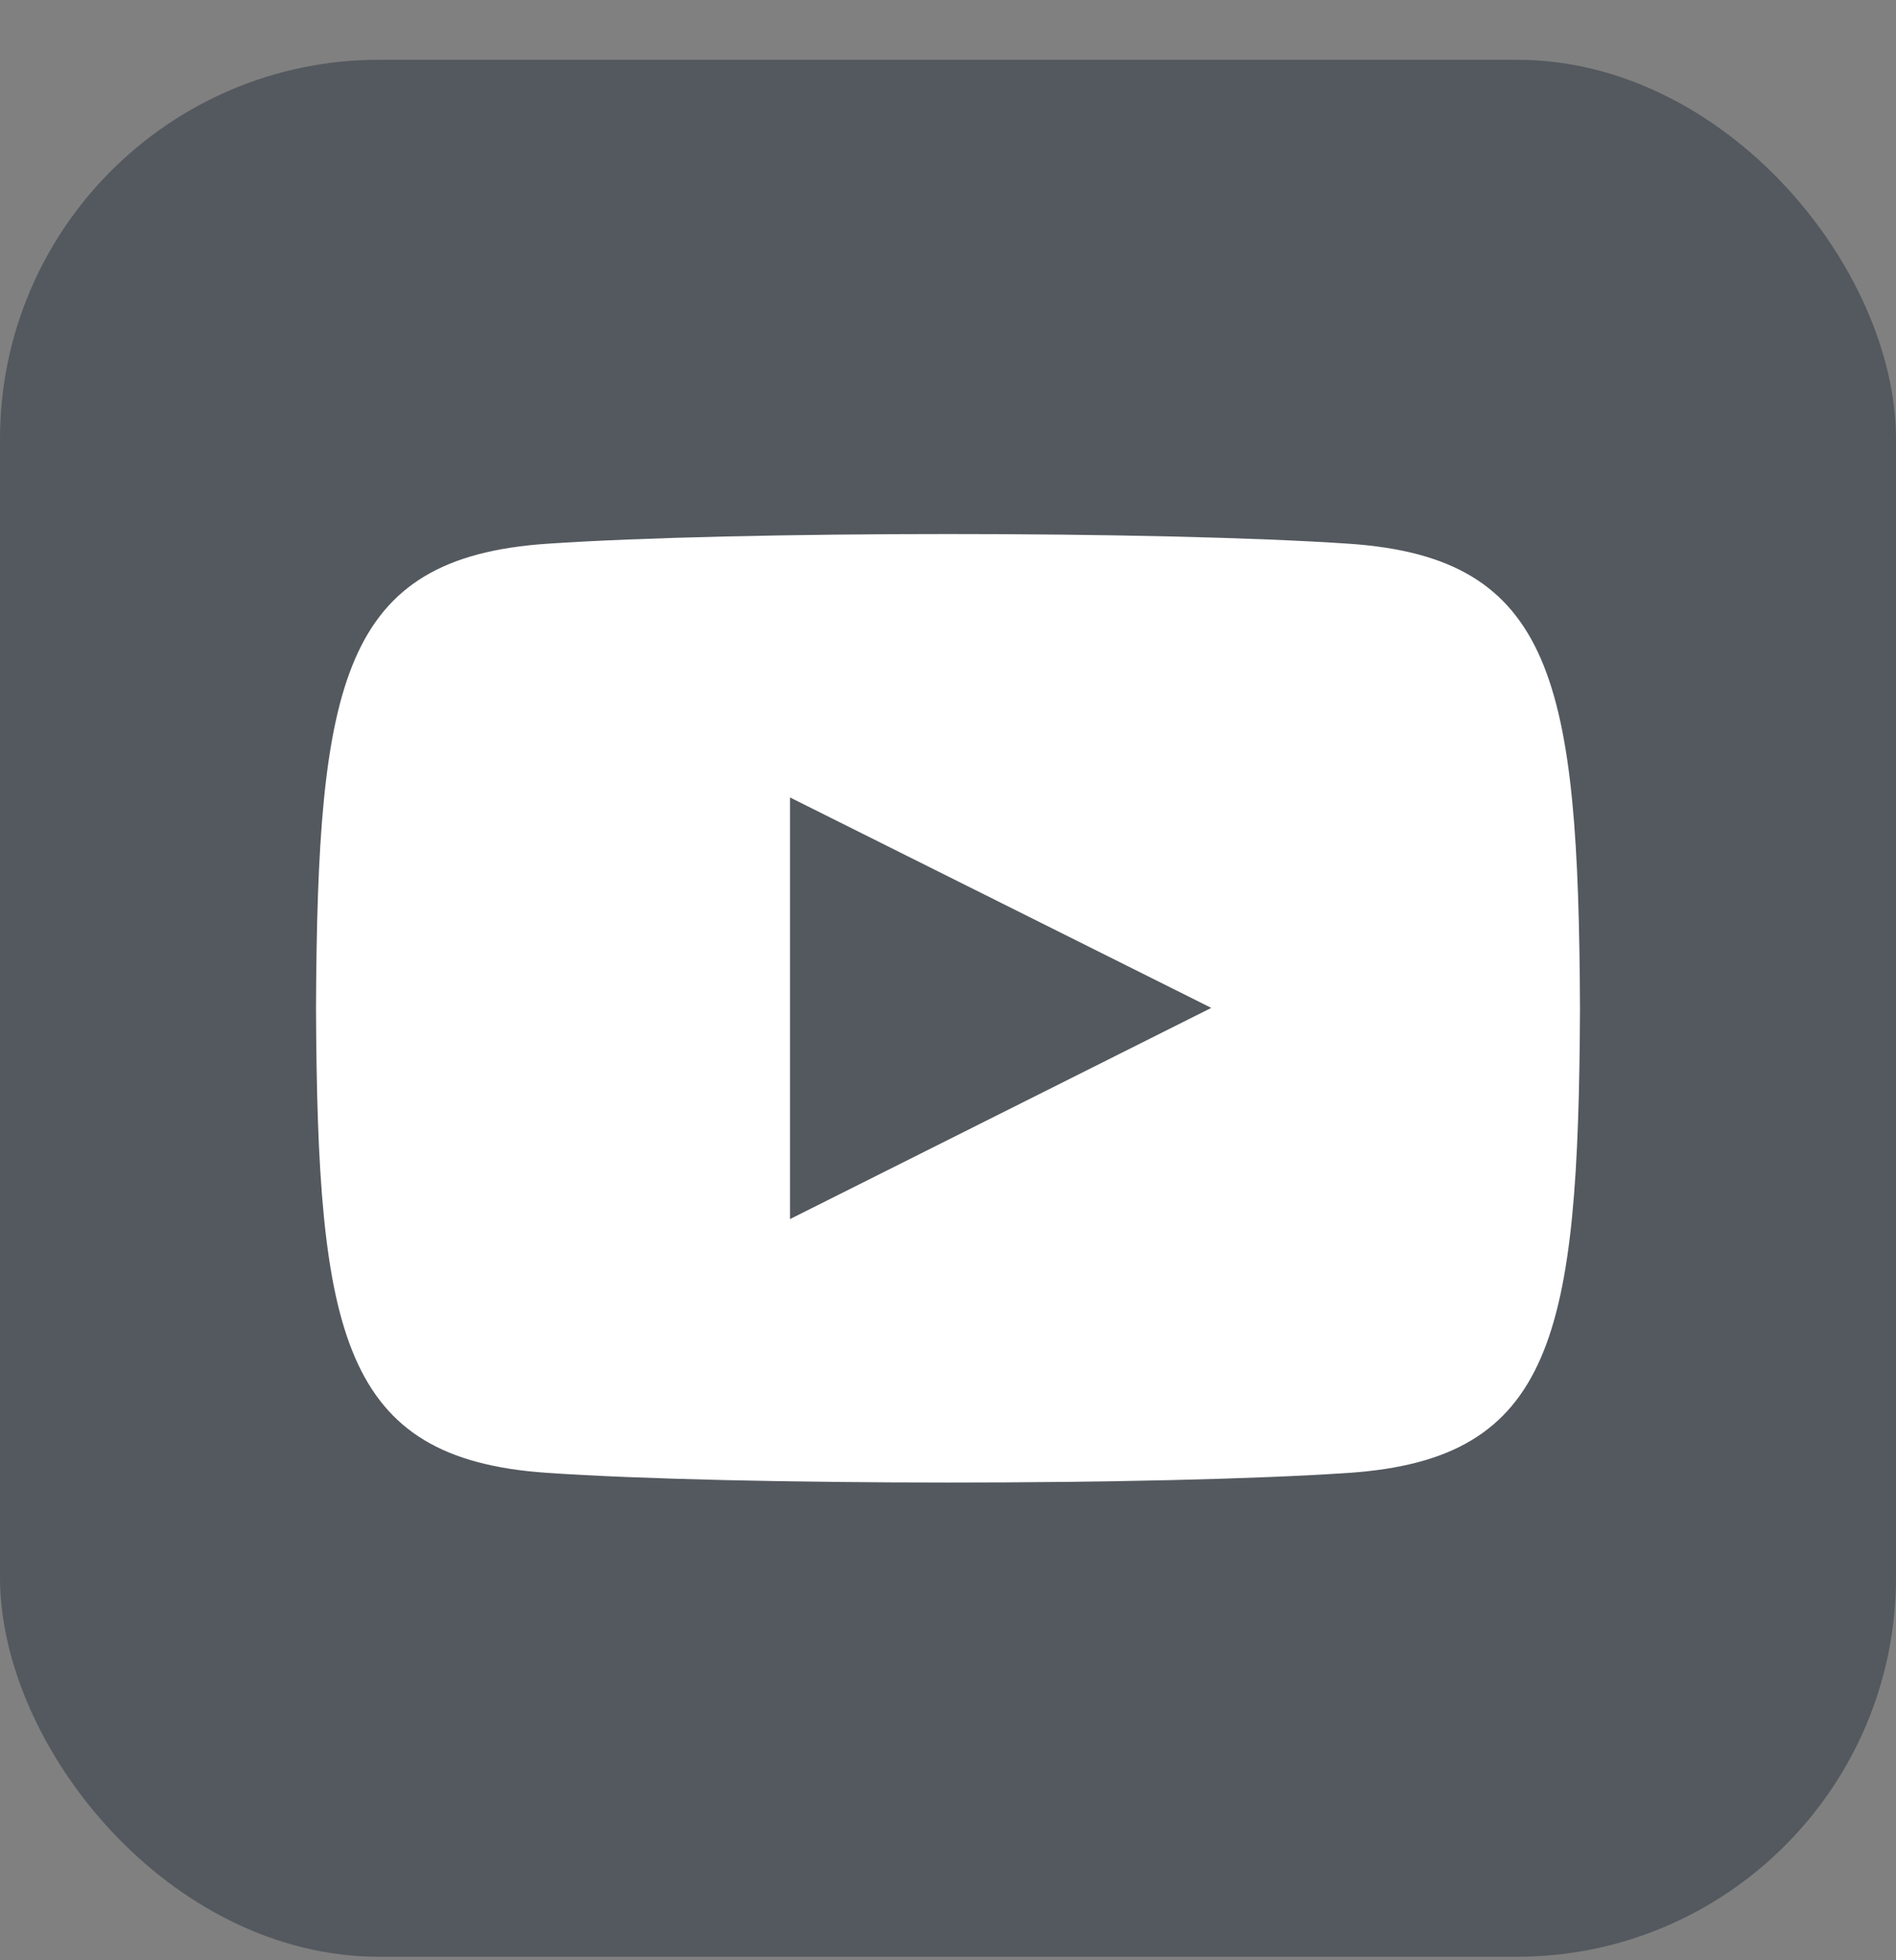
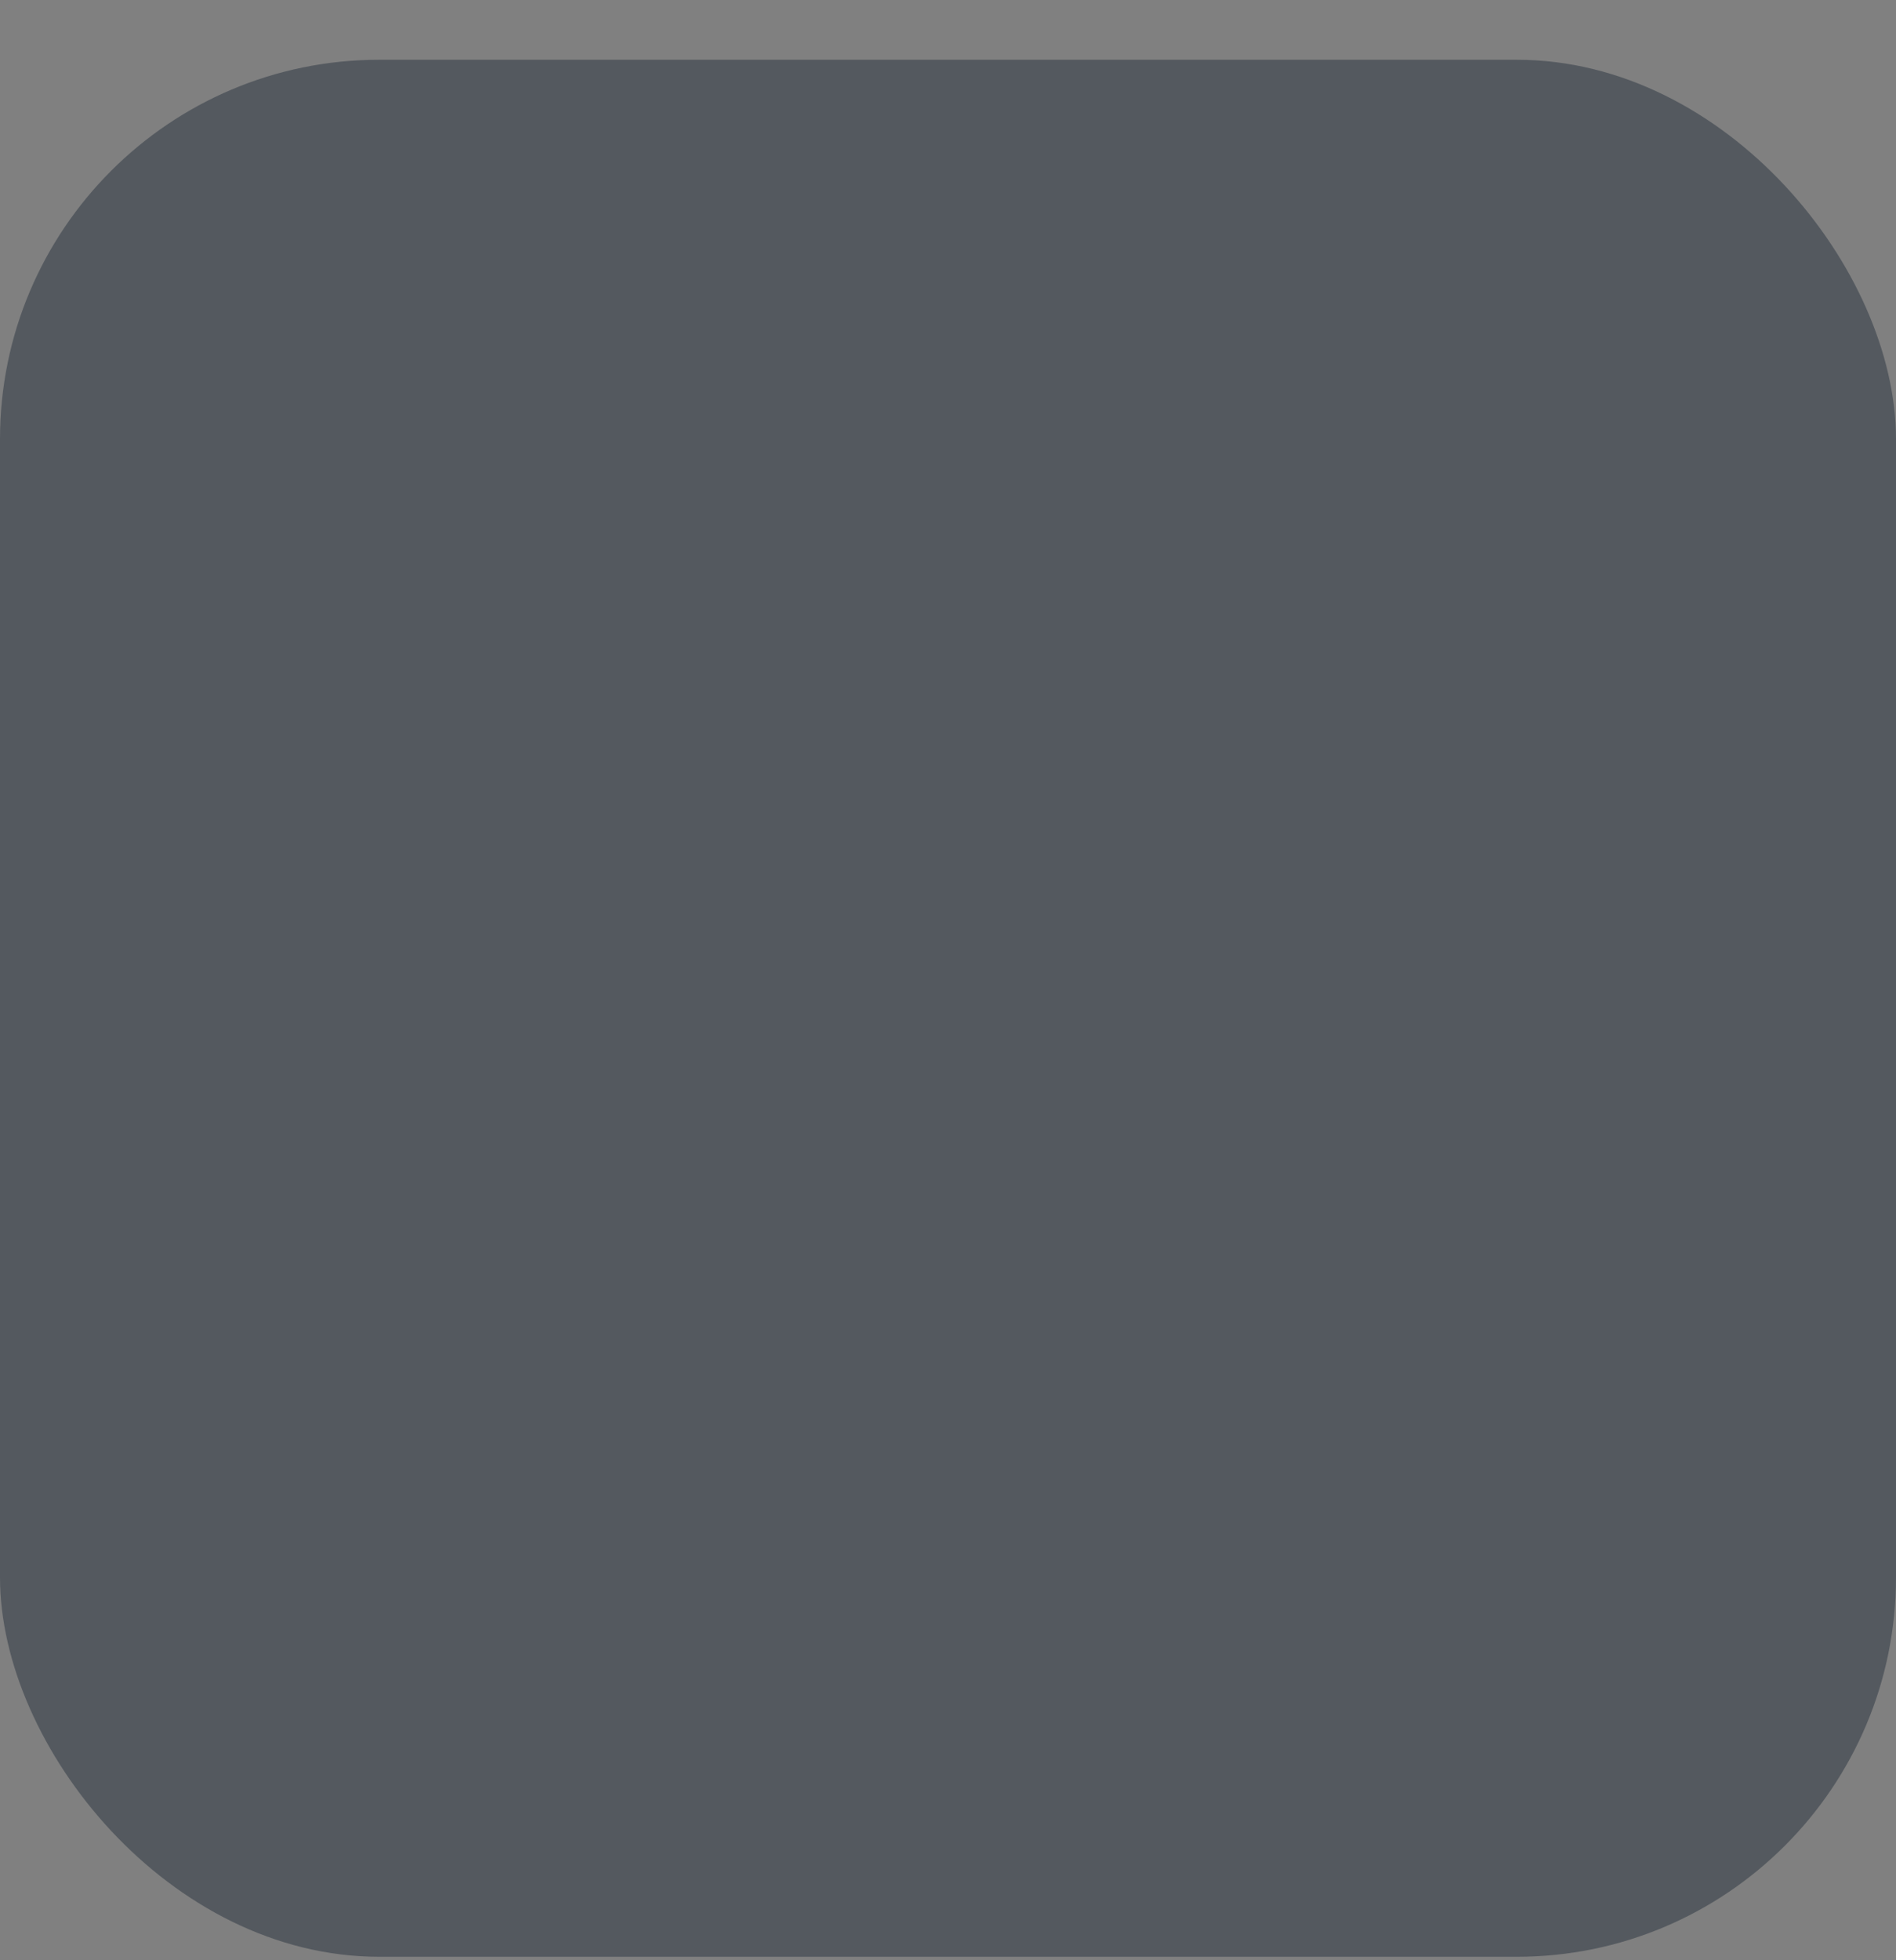
<svg xmlns="http://www.w3.org/2000/svg" width="30" height="31" viewBox="0 0 30 31" fill="none">
  <rect x="0" y="0" width="30" height="31" fill="#808080" stroke="none" />
  <rect y="0.945" width="30" height="30" rx="6" fill="#54595F" />
-   <path fill-rule="evenodd" clip-rule="evenodd" d="M25 15.945C24.975 10.791 24.596 8.82 21.346 8.599C18.343 8.394 11.654 8.395 8.655 8.599C5.407 8.82 5.025 10.783 5 15.945C5.025 21.099 5.404 23.071 8.654 23.292C11.652 23.496 18.341 23.497 21.345 23.292C24.593 23.071 24.975 21.108 25 15.945ZM19.166 15.939L12.5 12.611V19.279L19.166 15.939Z" fill="white" />
</svg>